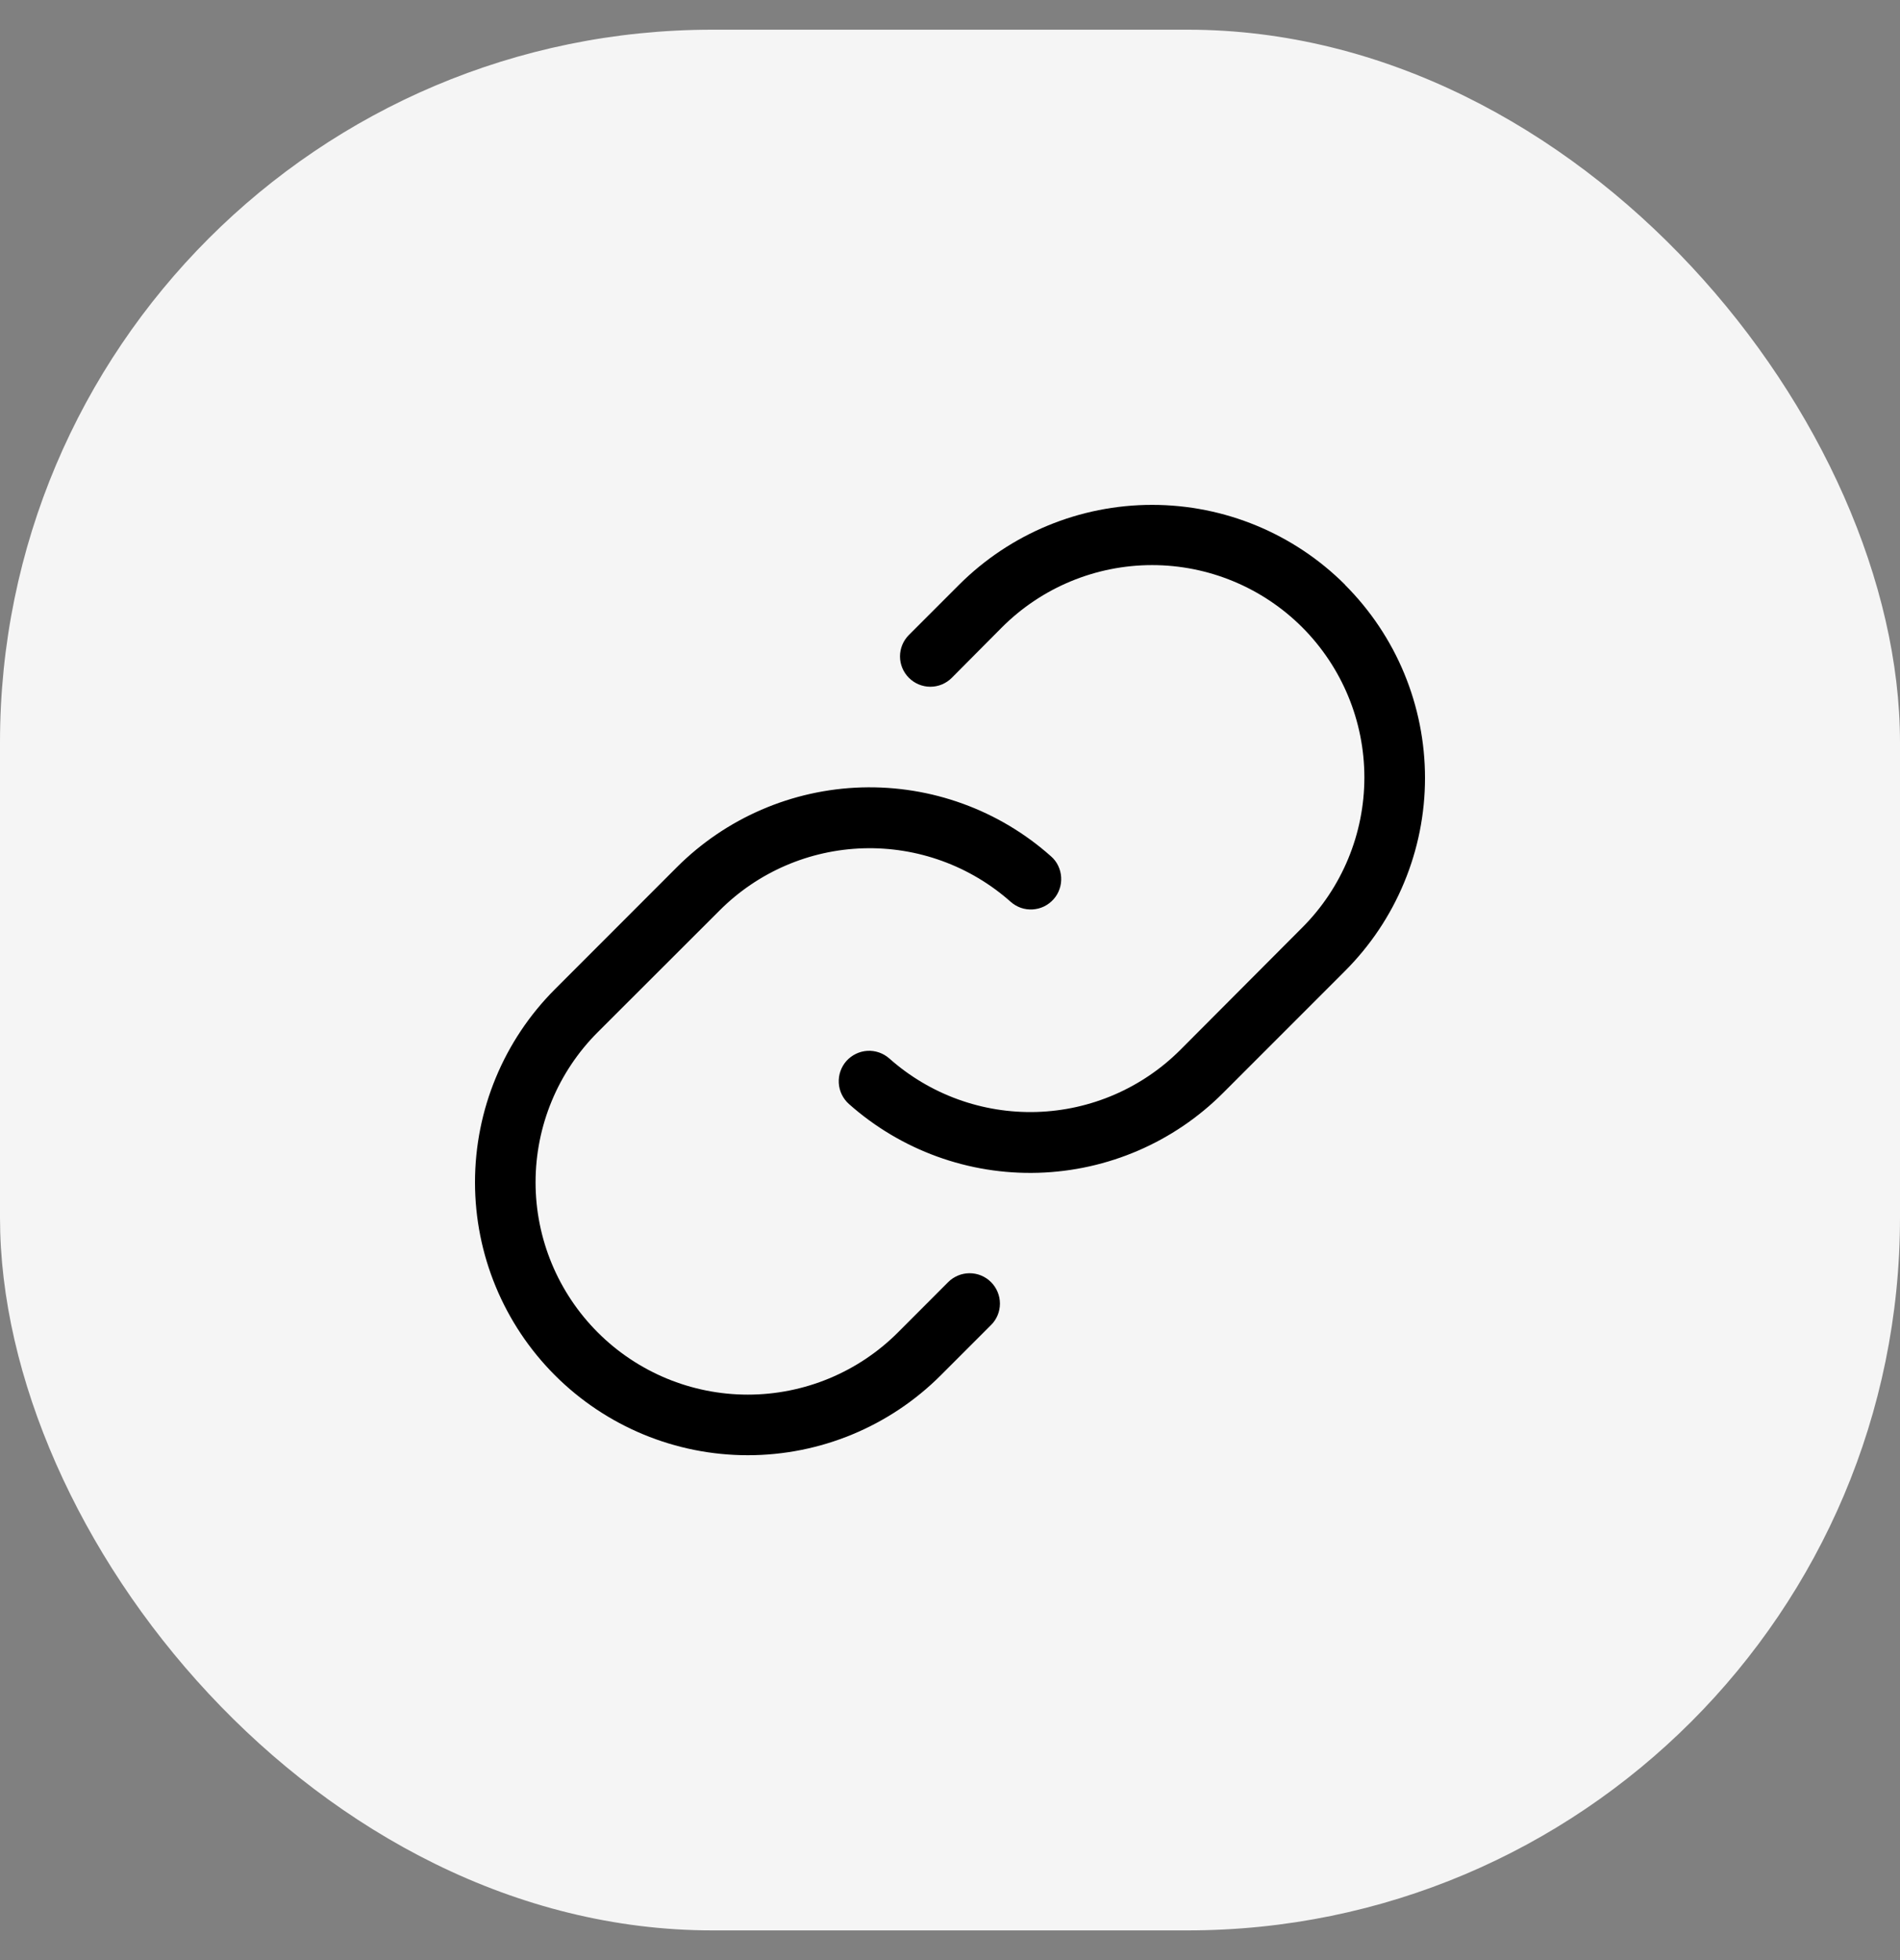
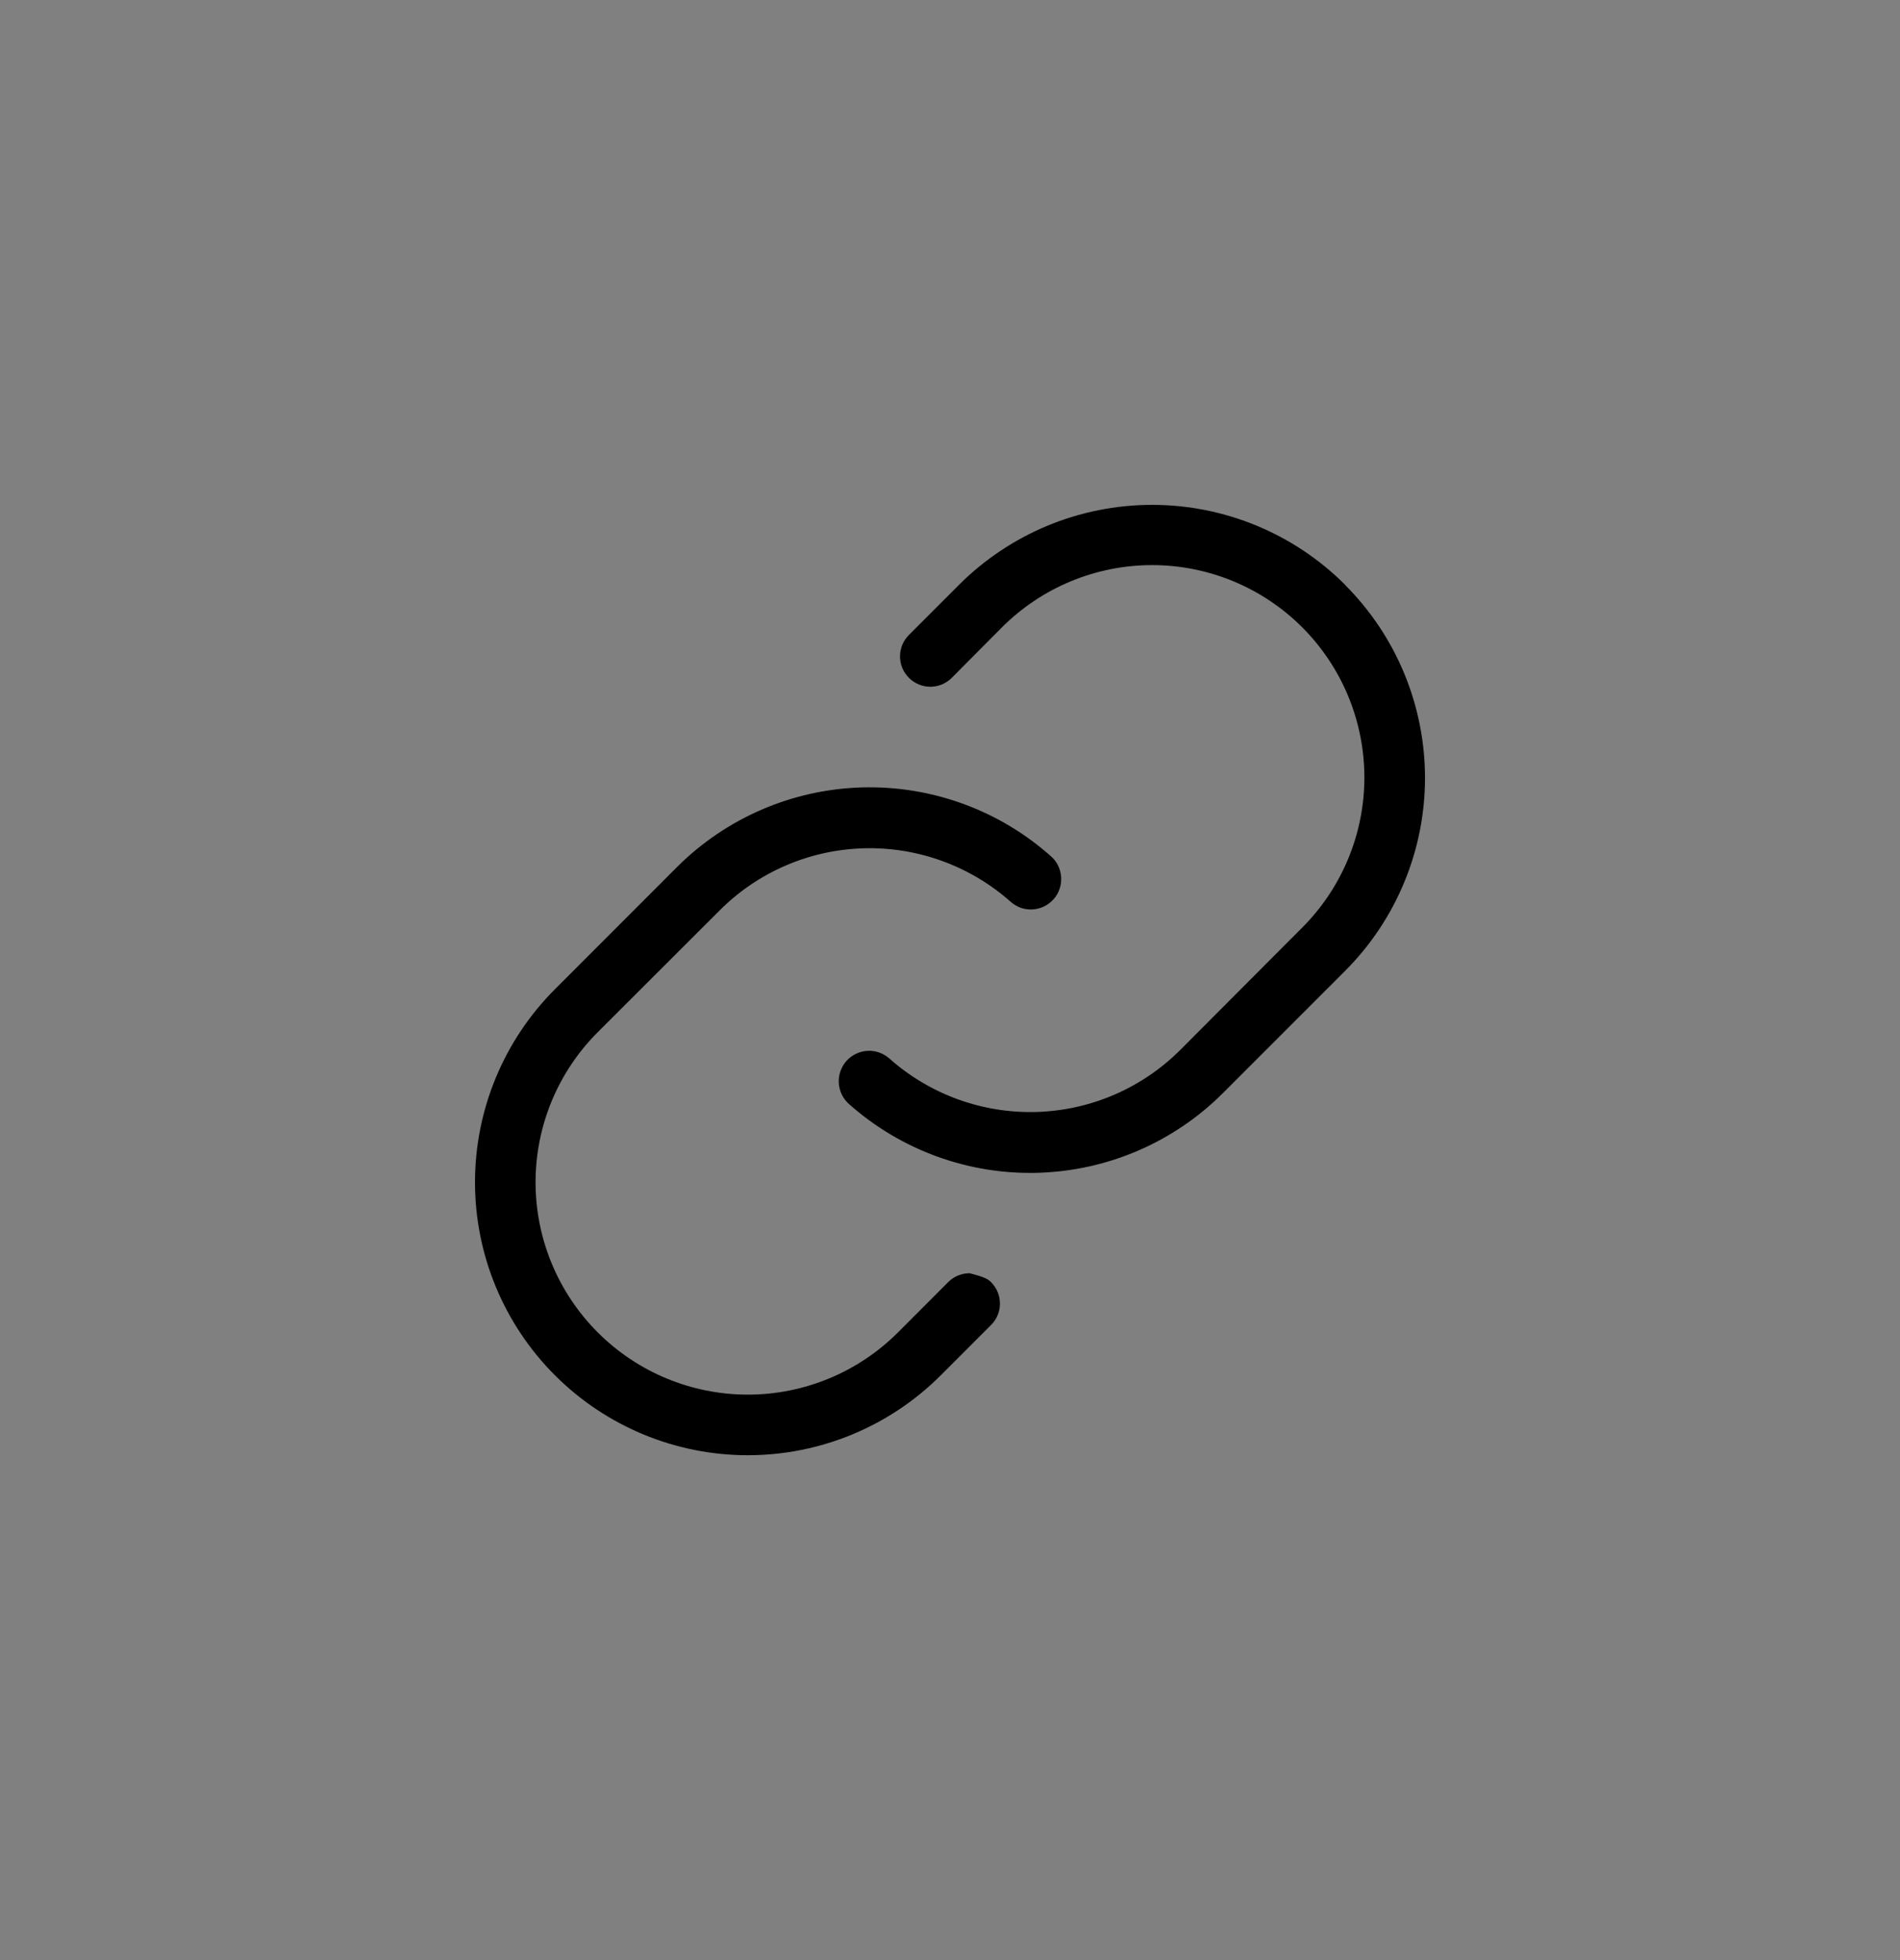
<svg xmlns="http://www.w3.org/2000/svg" width="32" height="33" viewBox="0 0 32 33" fill="none">
  <rect x="0" y="0" width="32" height="33" fill="#808080" stroke="none" />
-   <rect y="0.5" width="32" height="32" rx="12" fill="#F5F5F5" />
-   <path d="M16.691 21.586C16.739 21.633 16.776 21.69 16.802 21.752C16.828 21.814 16.841 21.88 16.841 21.947C16.841 22.014 16.828 22.081 16.802 22.143C16.776 22.205 16.739 22.261 16.691 22.308L15.845 23.154C14.983 24.016 13.814 24.5 12.595 24.5C11.377 24.5 10.208 24.016 9.346 23.154C8.484 22.292 8 21.123 8 19.905C8 18.686 8.484 17.517 9.346 16.655L11.397 14.603C12.226 13.773 13.34 13.292 14.512 13.257C15.684 13.223 16.825 13.637 17.701 14.417C17.752 14.461 17.793 14.515 17.822 14.576C17.851 14.637 17.868 14.702 17.872 14.769C17.876 14.837 17.867 14.904 17.845 14.967C17.823 15.031 17.789 15.09 17.744 15.14C17.699 15.19 17.645 15.231 17.584 15.261C17.524 15.29 17.458 15.307 17.391 15.311C17.324 15.315 17.257 15.306 17.193 15.284C17.13 15.261 17.071 15.227 17.021 15.182C16.339 14.577 15.452 14.255 14.541 14.282C13.63 14.309 12.764 14.683 12.12 15.328L10.068 17.377C9.397 18.047 9.02 18.956 9.02 19.905C9.02 20.853 9.397 21.762 10.068 22.433C10.738 23.103 11.647 23.48 12.595 23.48C13.543 23.48 14.453 23.103 15.123 22.433L15.969 21.586C16.016 21.538 16.073 21.501 16.135 21.475C16.197 21.449 16.263 21.436 16.33 21.436C16.397 21.436 16.464 21.449 16.526 21.475C16.588 21.501 16.644 21.538 16.691 21.586ZM22.653 9.844C21.791 8.983 20.622 8.5 19.404 8.5C18.186 8.5 17.017 8.983 16.154 9.844L15.308 10.69C15.212 10.786 15.158 10.916 15.158 11.051C15.158 11.187 15.212 11.316 15.308 11.412C15.404 11.508 15.534 11.562 15.669 11.562C15.805 11.562 15.934 11.508 16.03 11.412L16.876 10.561C17.546 9.891 18.456 9.514 19.404 9.514C20.352 9.514 21.261 9.891 21.932 10.561C22.602 11.232 22.979 12.141 22.979 13.089C22.979 14.037 22.602 14.947 21.932 15.617L19.88 17.675C19.235 18.32 18.369 18.694 17.458 18.721C16.547 18.748 15.66 18.426 14.979 17.821C14.877 17.731 14.744 17.684 14.608 17.692C14.473 17.7 14.346 17.762 14.255 17.863C14.165 17.965 14.119 18.098 14.127 18.234C14.135 18.369 14.196 18.496 14.298 18.587C15.174 19.365 16.314 19.78 17.486 19.745C18.658 19.71 19.772 19.229 20.6 18.4L22.652 16.348C23.079 15.921 23.418 15.415 23.649 14.857C23.881 14.299 24 13.701 24 13.098C24 12.494 23.881 11.896 23.65 11.338C23.419 10.78 23.08 10.274 22.653 9.847V9.844Z" fill="black" />
+   <path d="M16.691 21.586C16.739 21.633 16.776 21.69 16.802 21.752C16.828 21.814 16.841 21.88 16.841 21.947C16.841 22.014 16.828 22.081 16.802 22.143C16.776 22.205 16.739 22.261 16.691 22.308L15.845 23.154C14.983 24.016 13.814 24.5 12.595 24.5C11.377 24.5 10.208 24.016 9.346 23.154C8.484 22.292 8 21.123 8 19.905C8 18.686 8.484 17.517 9.346 16.655L11.397 14.603C12.226 13.773 13.34 13.292 14.512 13.257C15.684 13.223 16.825 13.637 17.701 14.417C17.752 14.461 17.793 14.515 17.822 14.576C17.851 14.637 17.868 14.702 17.872 14.769C17.876 14.837 17.867 14.904 17.845 14.967C17.823 15.031 17.789 15.09 17.744 15.14C17.699 15.19 17.645 15.231 17.584 15.261C17.524 15.29 17.458 15.307 17.391 15.311C17.324 15.315 17.257 15.306 17.193 15.284C17.13 15.261 17.071 15.227 17.021 15.182C16.339 14.577 15.452 14.255 14.541 14.282C13.63 14.309 12.764 14.683 12.12 15.328L10.068 17.377C9.397 18.047 9.02 18.956 9.02 19.905C9.02 20.853 9.397 21.762 10.068 22.433C10.738 23.103 11.647 23.48 12.595 23.48C13.543 23.48 14.453 23.103 15.123 22.433L15.969 21.586C16.016 21.538 16.073 21.501 16.135 21.475C16.197 21.449 16.263 21.436 16.33 21.436C16.588 21.501 16.644 21.538 16.691 21.586ZM22.653 9.844C21.791 8.983 20.622 8.5 19.404 8.5C18.186 8.5 17.017 8.983 16.154 9.844L15.308 10.69C15.212 10.786 15.158 10.916 15.158 11.051C15.158 11.187 15.212 11.316 15.308 11.412C15.404 11.508 15.534 11.562 15.669 11.562C15.805 11.562 15.934 11.508 16.03 11.412L16.876 10.561C17.546 9.891 18.456 9.514 19.404 9.514C20.352 9.514 21.261 9.891 21.932 10.561C22.602 11.232 22.979 12.141 22.979 13.089C22.979 14.037 22.602 14.947 21.932 15.617L19.88 17.675C19.235 18.32 18.369 18.694 17.458 18.721C16.547 18.748 15.66 18.426 14.979 17.821C14.877 17.731 14.744 17.684 14.608 17.692C14.473 17.7 14.346 17.762 14.255 17.863C14.165 17.965 14.119 18.098 14.127 18.234C14.135 18.369 14.196 18.496 14.298 18.587C15.174 19.365 16.314 19.78 17.486 19.745C18.658 19.71 19.772 19.229 20.6 18.4L22.652 16.348C23.079 15.921 23.418 15.415 23.649 14.857C23.881 14.299 24 13.701 24 13.098C24 12.494 23.881 11.896 23.65 11.338C23.419 10.78 23.08 10.274 22.653 9.847V9.844Z" fill="black" />
</svg>